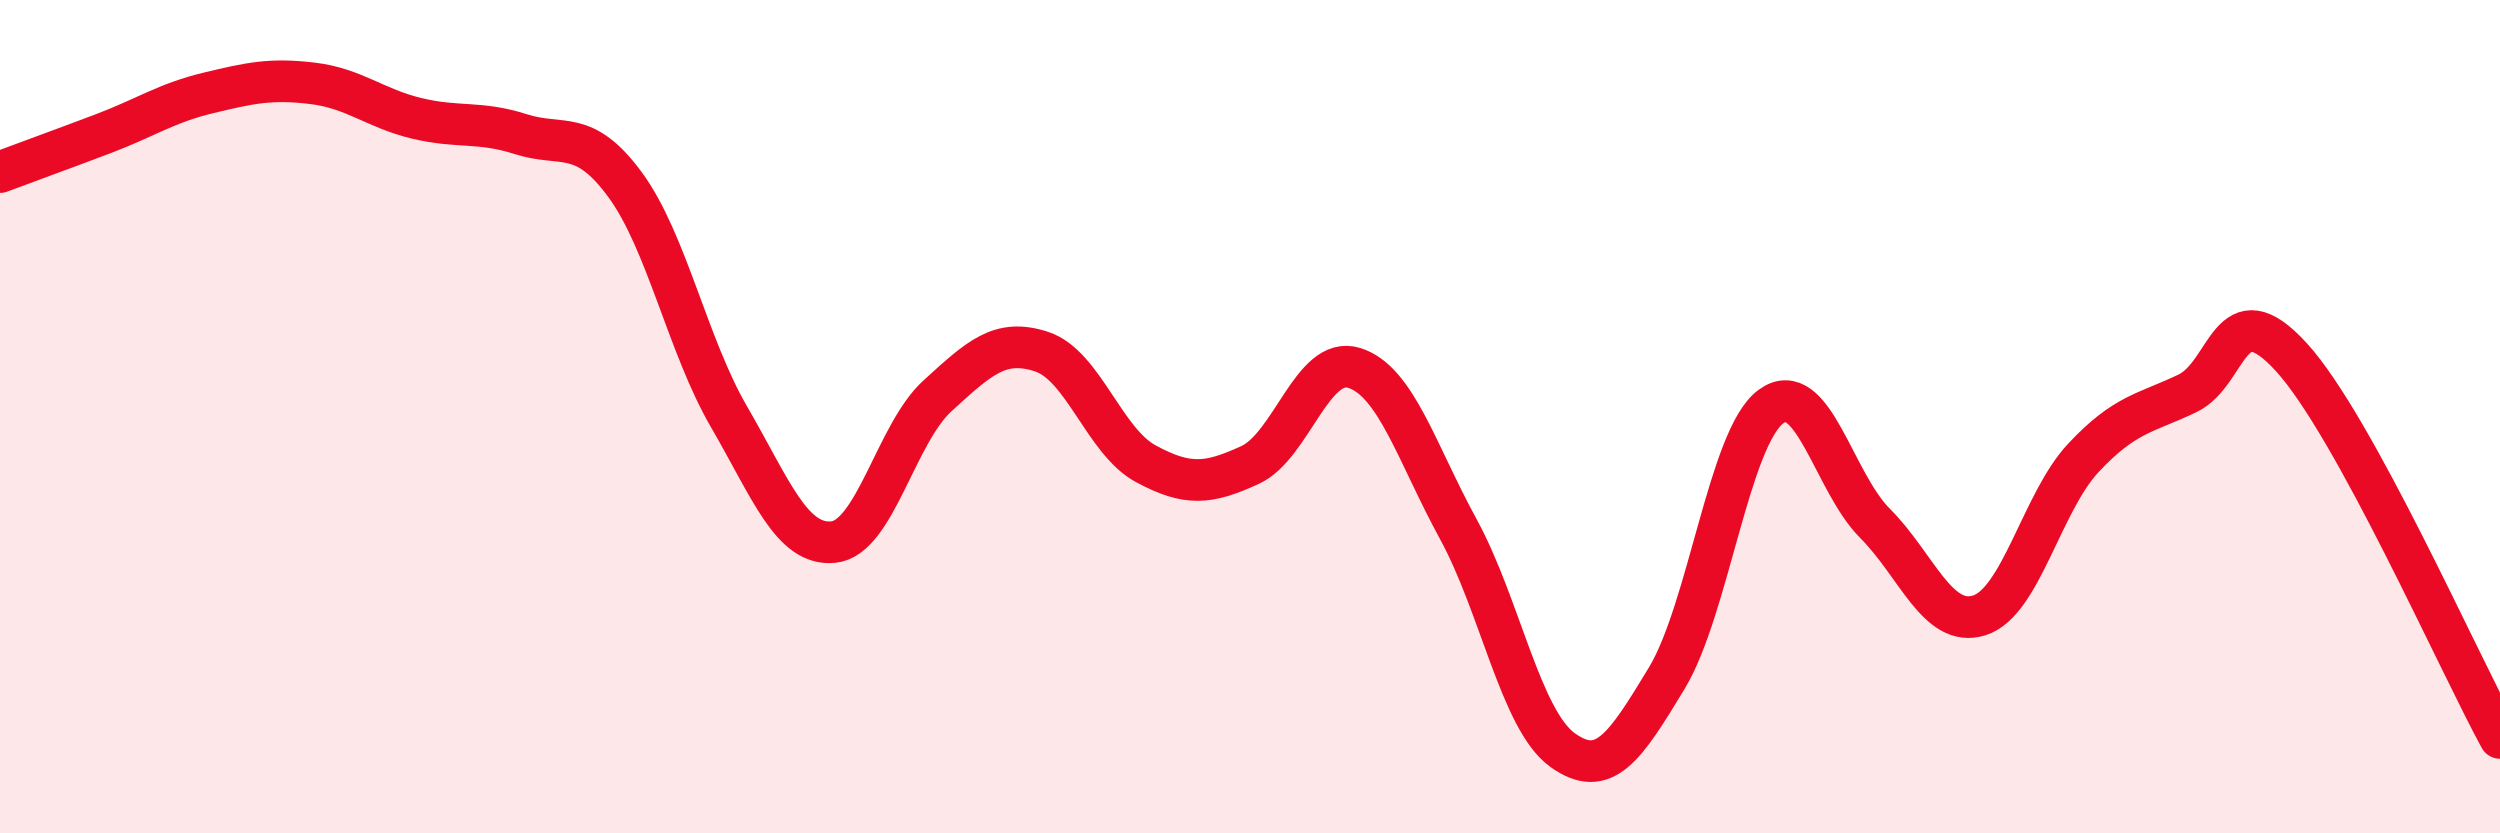
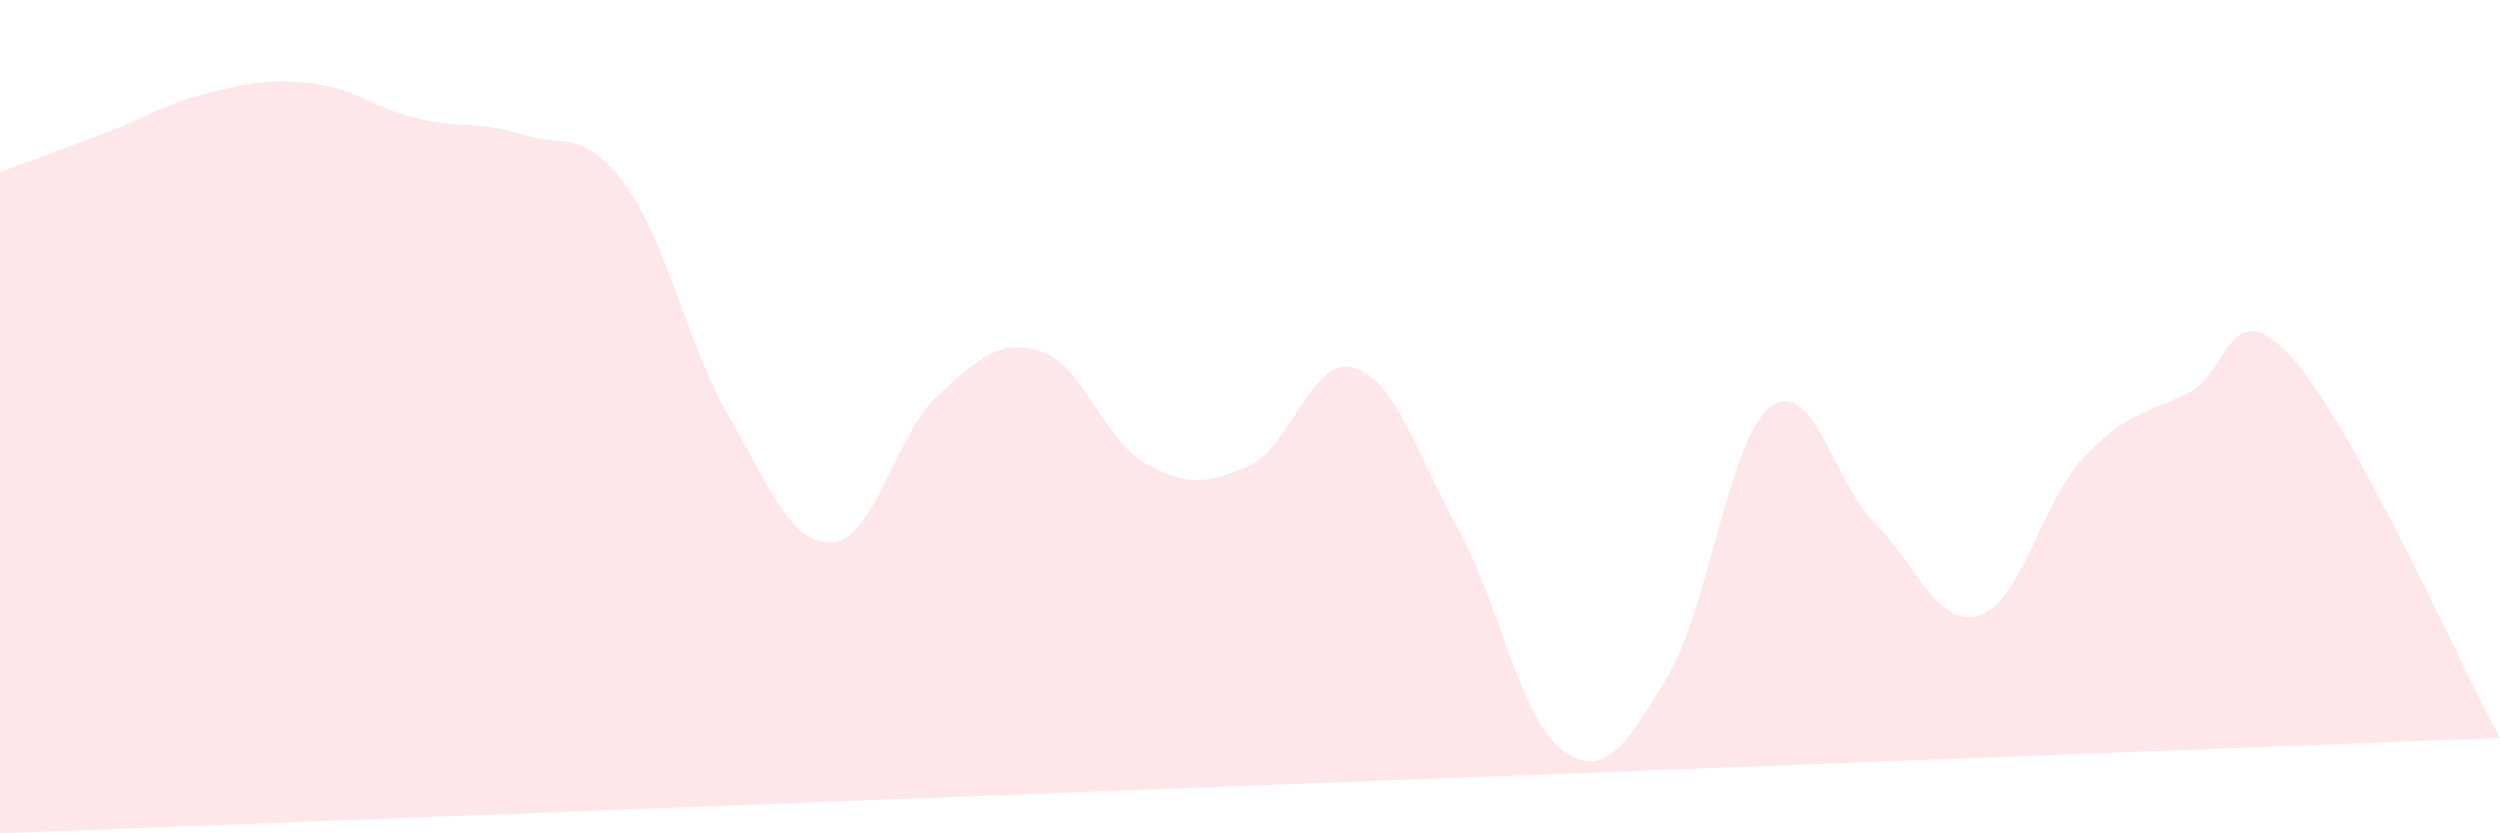
<svg xmlns="http://www.w3.org/2000/svg" width="60" height="20" viewBox="0 0 60 20">
-   <path d="M 0,4.13 C 0.5,3.94 1.5,3.58 2.5,3.2 C 3.5,2.82 4,2.47 5,2.23 C 6,1.99 6.5,1.88 7.5,2 C 8.5,2.12 9,2.6 10,2.84 C 11,3.08 11.5,2.9 12.5,3.22 C 13.5,3.54 14,3.07 15,4.43 C 16,5.79 16.5,8.29 17.5,10.01 C 18.5,11.73 19,13.11 20,13.01 C 21,12.91 21.5,10.41 22.5,9.5 C 23.5,8.59 24,8.11 25,8.44 C 26,8.77 26.5,10.59 27.5,11.13 C 28.5,11.67 29,11.62 30,11.16 C 31,10.7 31.5,8.52 32.5,8.83 C 33.5,9.14 34,10.87 35,12.7 C 36,14.53 36.5,17.28 37.5,18 C 38.5,18.72 39,17.93 40,16.28 C 41,14.63 41.5,10.5 42.5,9.76 C 43.5,9.02 44,11.56 45,12.56 C 46,13.56 46.5,15.08 47.5,14.77 C 48.5,14.46 49,12.06 50,10.99 C 51,9.92 51.5,9.92 52.5,9.44 C 53.5,8.96 53.5,6.93 55,8.58 C 56.5,10.23 59,15.88 60,17.71L60 20L0 20Z" fill="#EB0A25" opacity="0.1" stroke-linecap="round" stroke-linejoin="round" />
-   <path d="M 0,4.13 C 0.5,3.94 1.5,3.58 2.5,3.2 C 3.5,2.82 4,2.47 5,2.23 C 6,1.99 6.5,1.88 7.5,2 C 8.5,2.12 9,2.6 10,2.84 C 11,3.08 11.5,2.9 12.5,3.22 C 13.5,3.54 14,3.07 15,4.43 C 16,5.79 16.5,8.29 17.5,10.01 C 18.5,11.73 19,13.11 20,13.01 C 21,12.91 21.5,10.41 22.5,9.5 C 23.5,8.59 24,8.11 25,8.44 C 26,8.77 26.5,10.59 27.5,11.13 C 28.5,11.67 29,11.62 30,11.16 C 31,10.7 31.5,8.52 32.5,8.83 C 33.5,9.14 34,10.87 35,12.7 C 36,14.53 36.5,17.28 37.5,18 C 38.5,18.72 39,17.93 40,16.28 C 41,14.63 41.5,10.5 42.5,9.76 C 43.5,9.02 44,11.56 45,12.56 C 46,13.56 46.5,15.08 47.5,14.77 C 48.5,14.46 49,12.06 50,10.99 C 51,9.92 51.5,9.92 52.5,9.44 C 53.5,8.96 53.5,6.93 55,8.58 C 56.5,10.23 59,15.88 60,17.71" stroke="#EB0A25" stroke-width="1" fill="none" stroke-linecap="round" stroke-linejoin="round" />
+   <path d="M 0,4.13 C 0.5,3.94 1.5,3.58 2.5,3.2 C 3.5,2.82 4,2.47 5,2.23 C 6,1.99 6.5,1.88 7.5,2 C 8.5,2.12 9,2.6 10,2.84 C 11,3.08 11.5,2.9 12.5,3.22 C 13.5,3.54 14,3.07 15,4.43 C 16,5.79 16.5,8.29 17.5,10.01 C 18.5,11.73 19,13.11 20,13.01 C 21,12.91 21.5,10.41 22.5,9.5 C 23.5,8.59 24,8.11 25,8.44 C 26,8.77 26.5,10.59 27.5,11.13 C 28.5,11.67 29,11.62 30,11.16 C 31,10.7 31.5,8.52 32.5,8.83 C 33.5,9.14 34,10.87 35,12.7 C 36,14.53 36.5,17.28 37.5,18 C 38.5,18.72 39,17.93 40,16.28 C 41,14.63 41.5,10.5 42.5,9.76 C 43.5,9.02 44,11.56 45,12.56 C 46,13.56 46.5,15.08 47.5,14.77 C 48.5,14.46 49,12.06 50,10.99 C 51,9.92 51.5,9.92 52.5,9.44 C 53.5,8.96 53.5,6.93 55,8.58 C 56.5,10.23 59,15.88 60,17.71L0 20Z" fill="#EB0A25" opacity="0.1" stroke-linecap="round" stroke-linejoin="round" />
</svg>